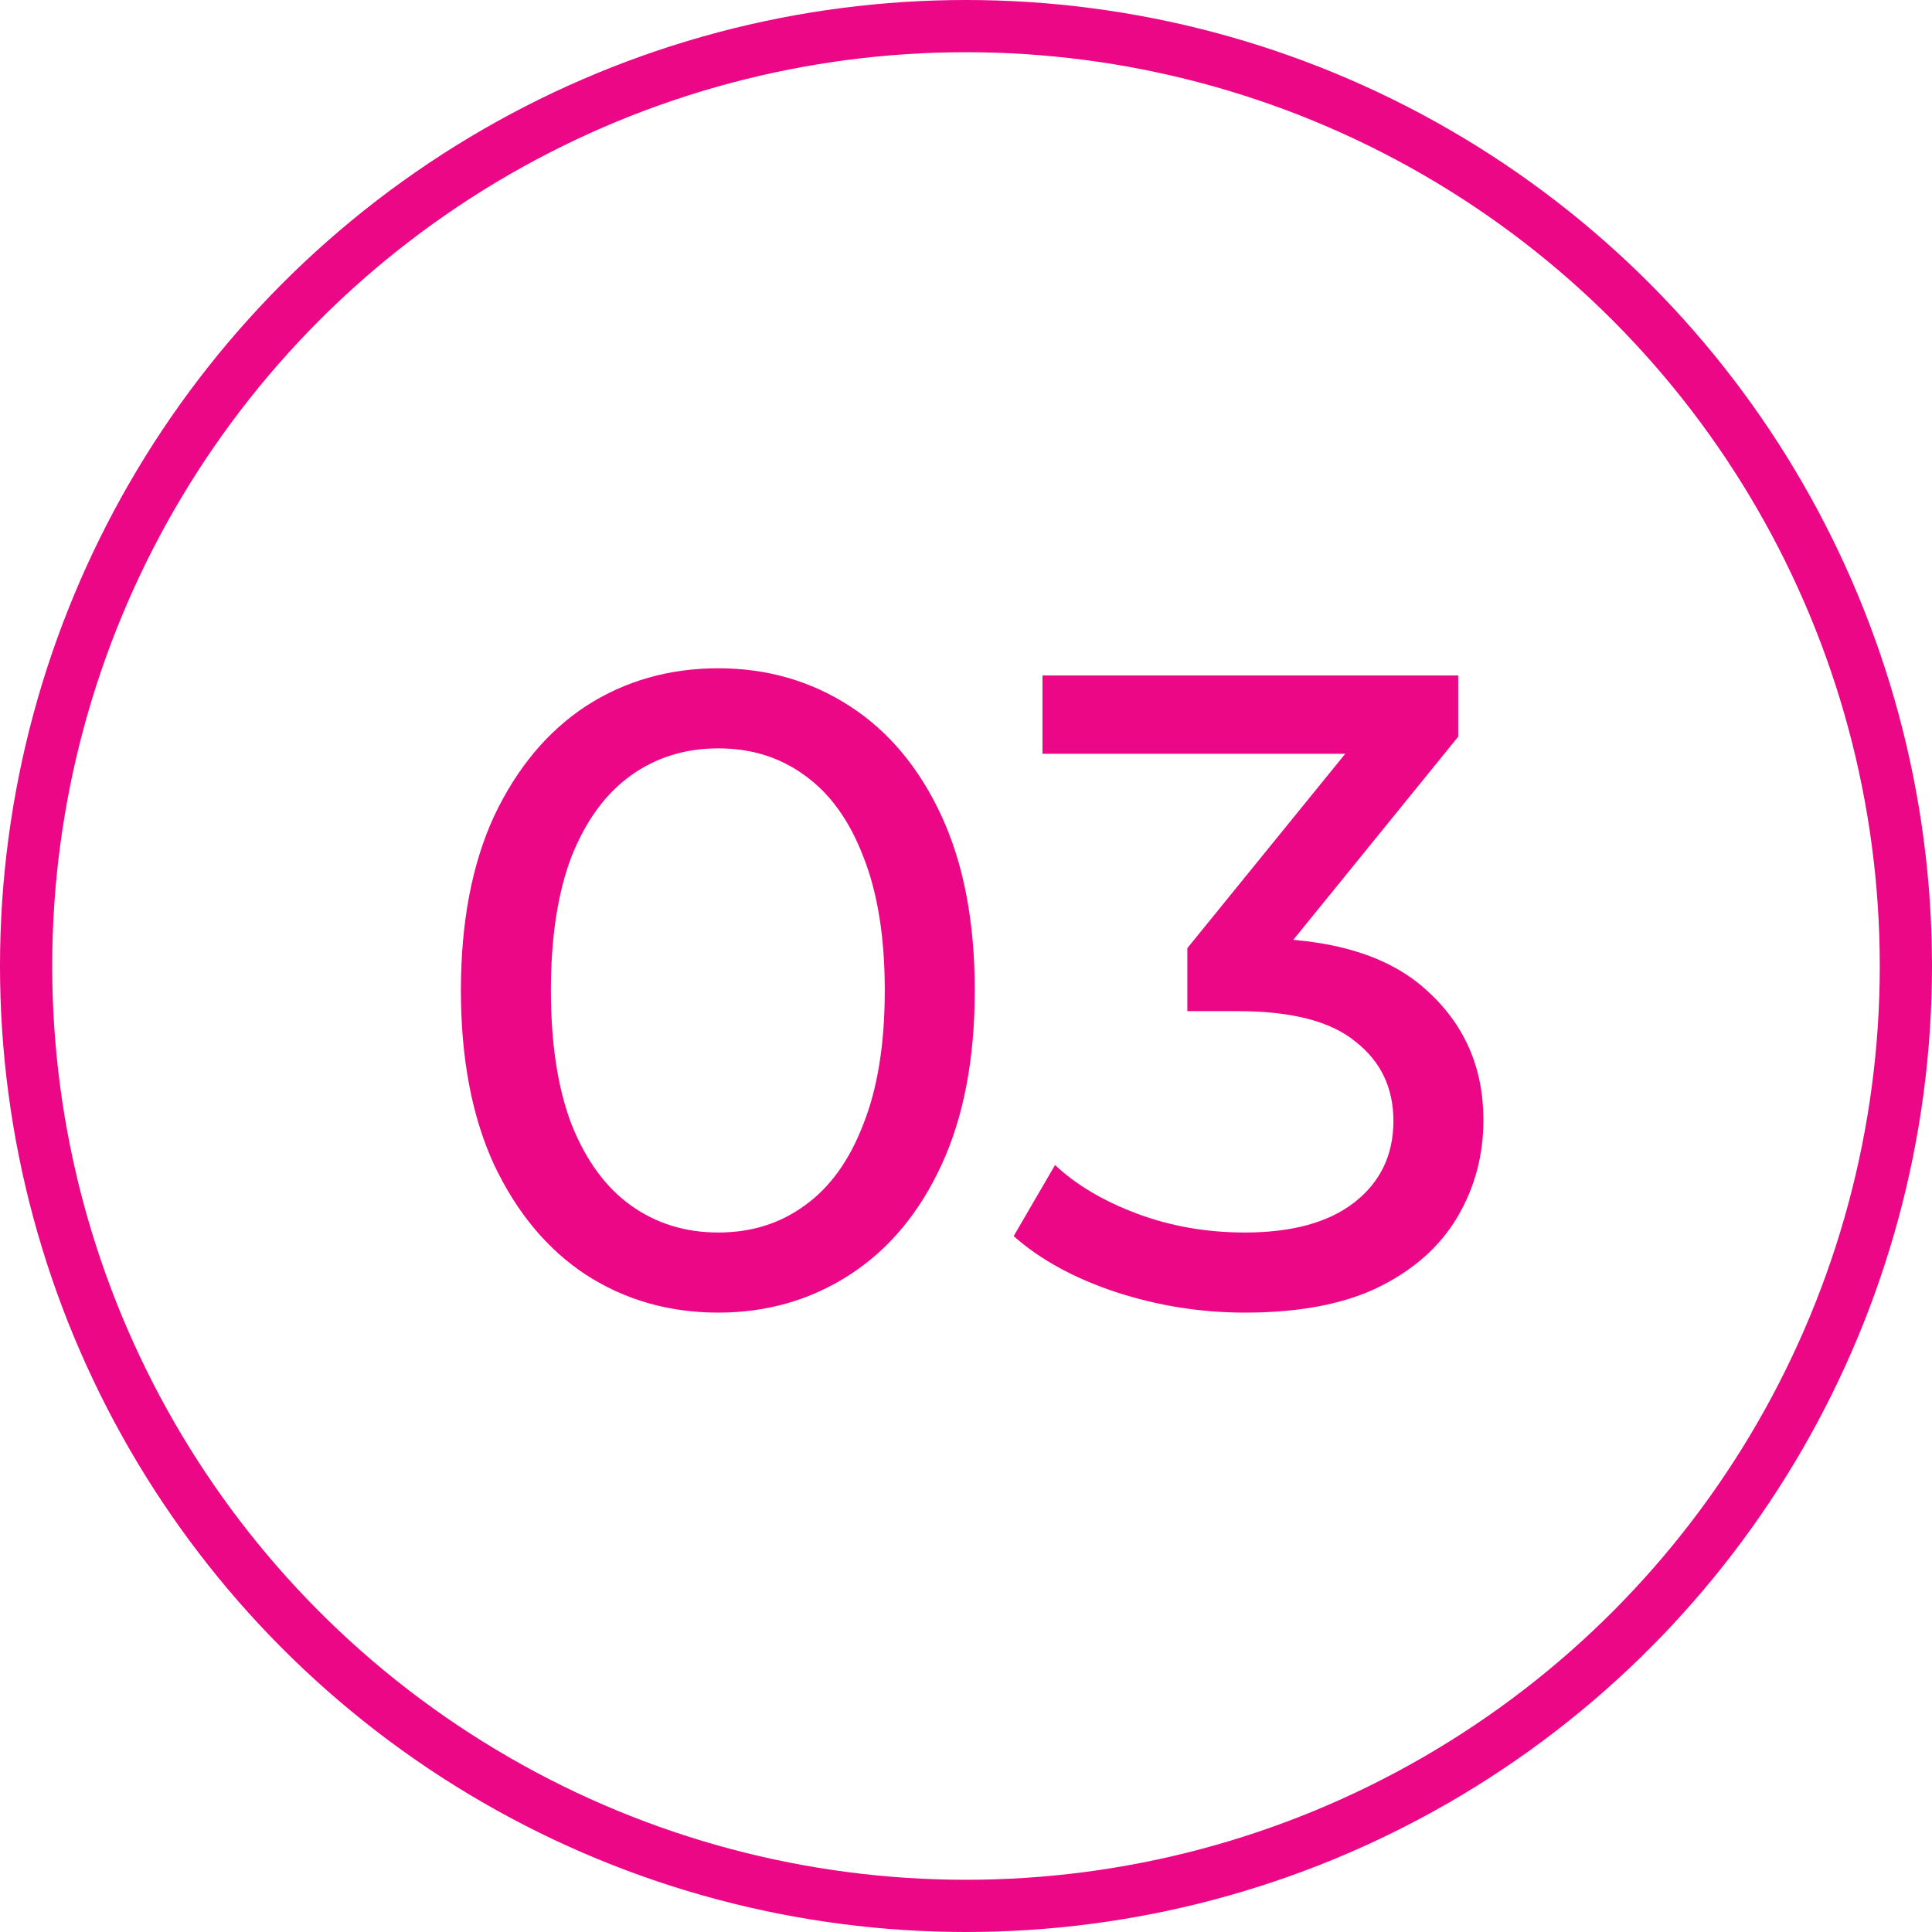
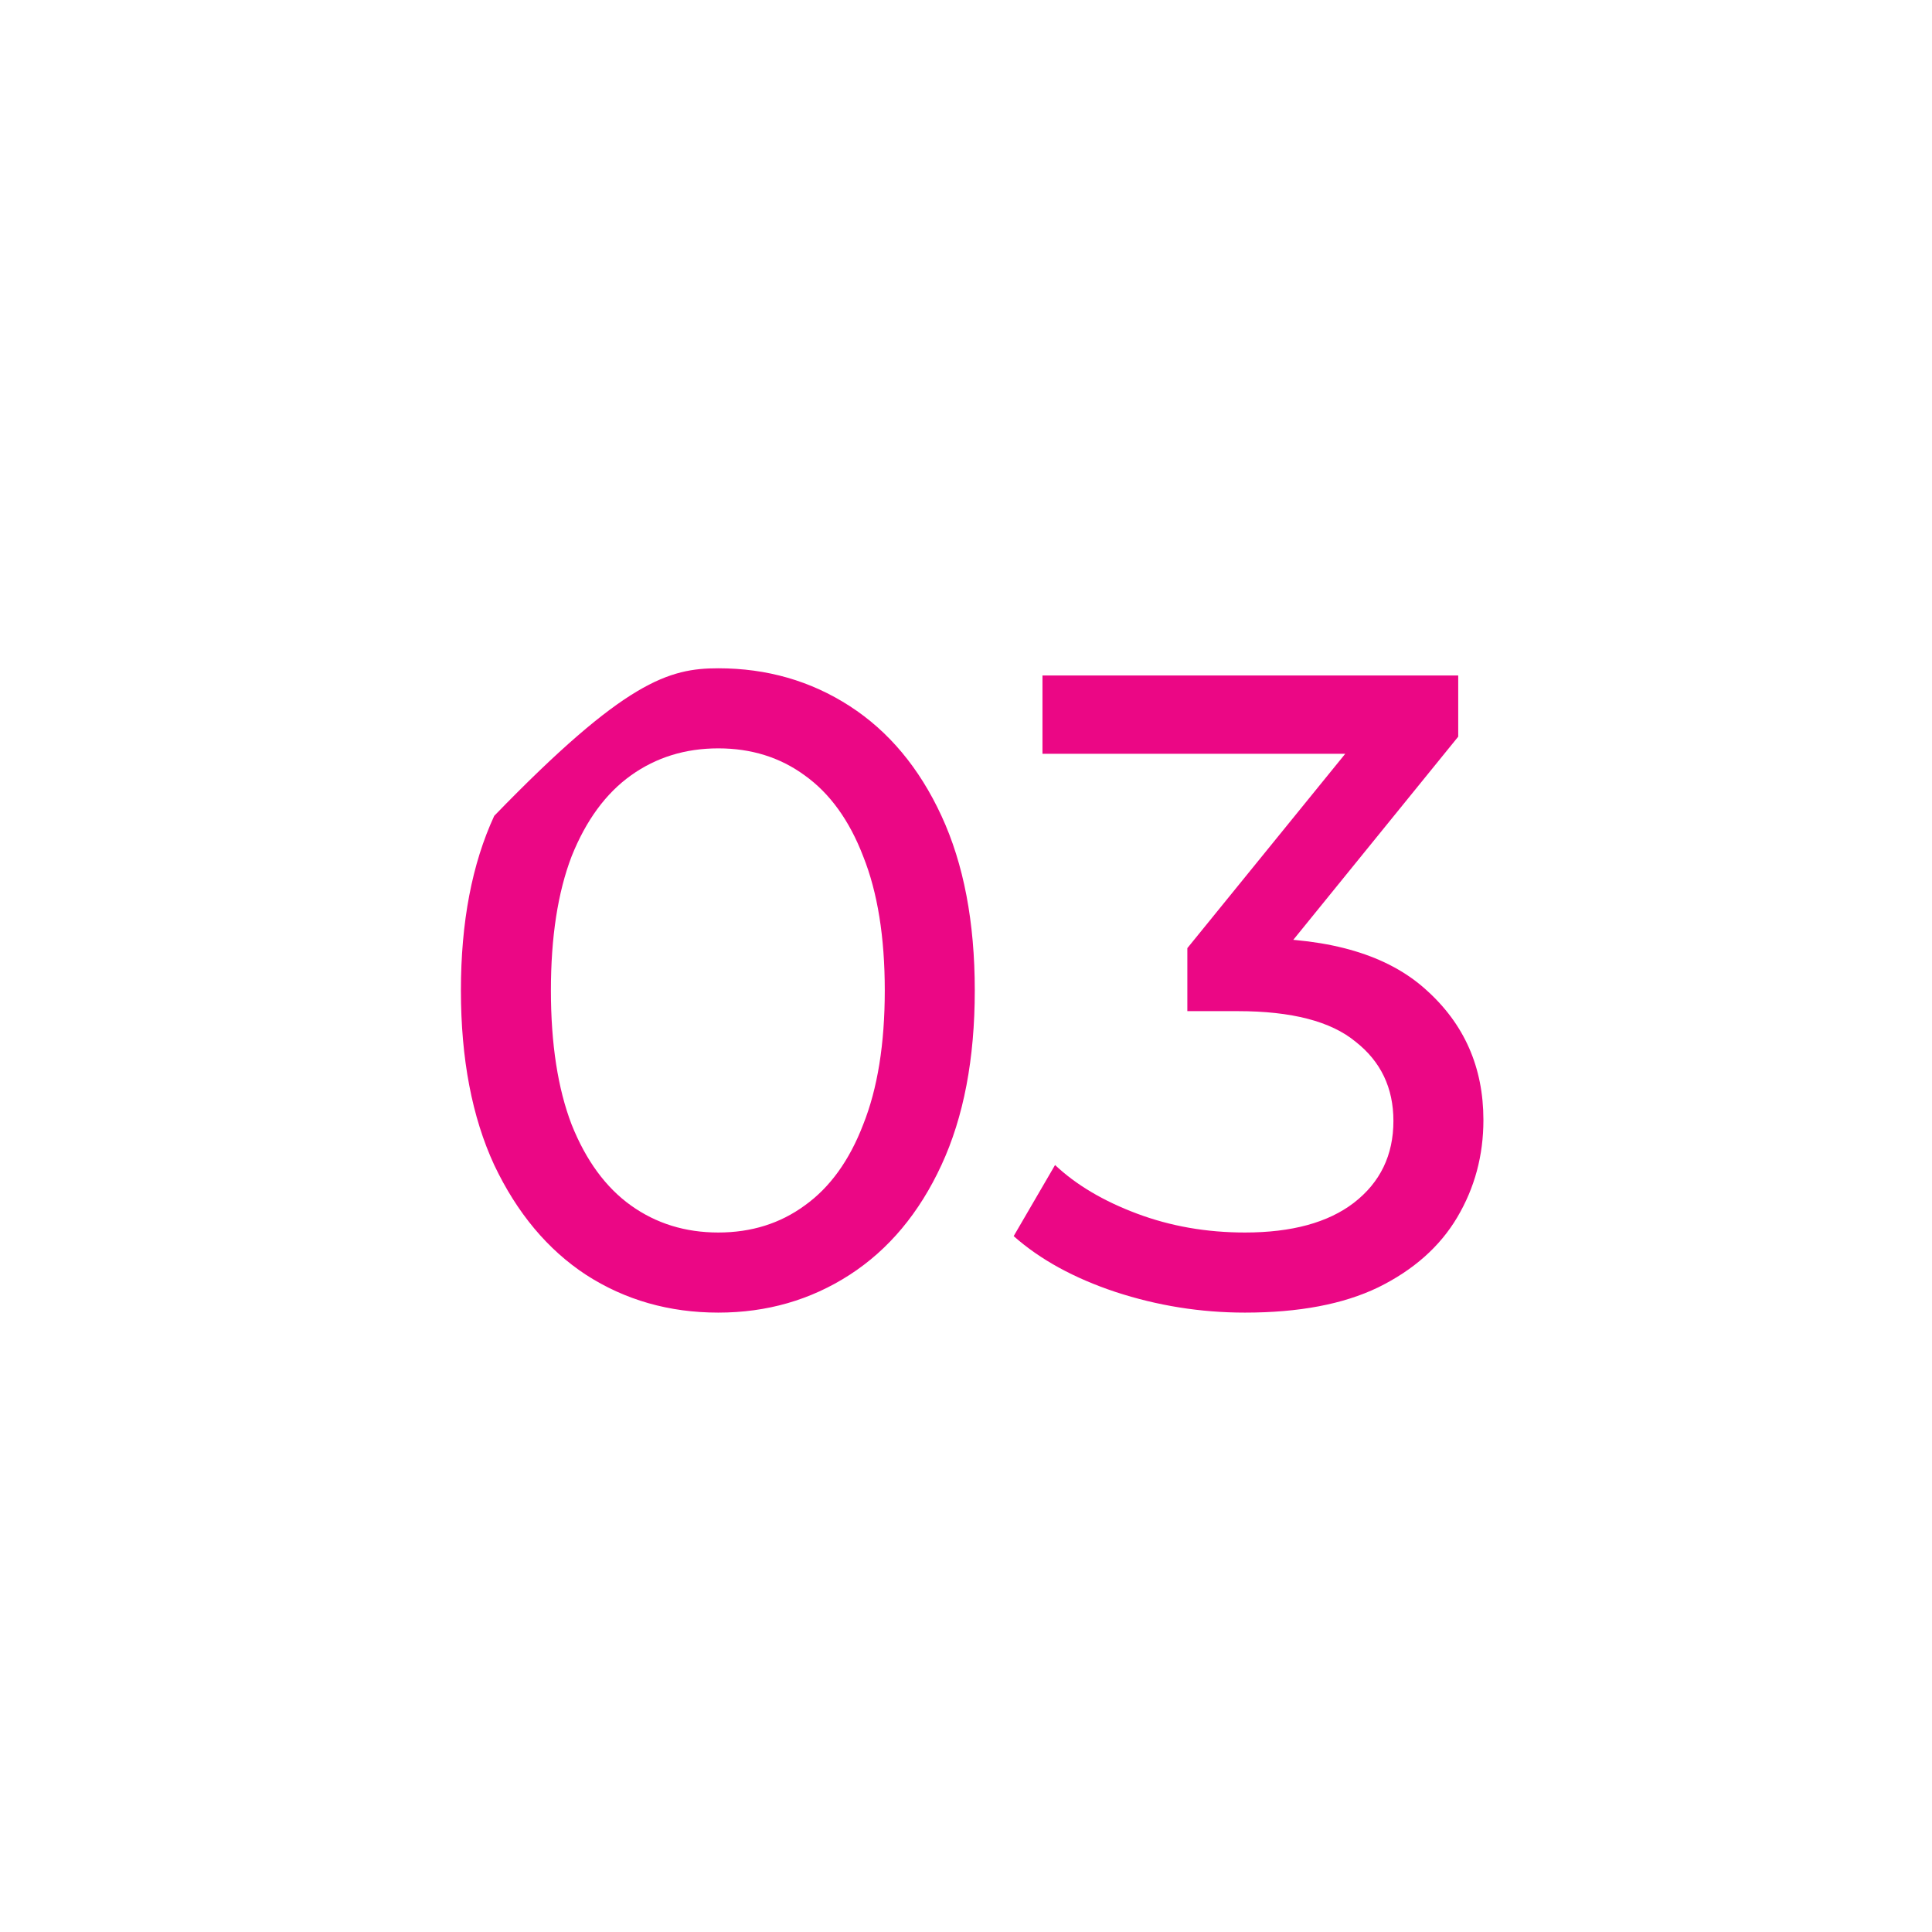
<svg xmlns="http://www.w3.org/2000/svg" width="74" height="74" viewBox="0 0 74 74" fill="none">
-   <path d="M27.512 50.276C25.628 50.276 23.939 49.793 22.445 48.828C20.975 47.863 19.803 46.461 18.93 44.623C18.08 42.785 17.654 40.556 17.654 37.936C17.654 35.317 18.08 33.088 18.93 31.249C19.803 29.411 20.975 28.009 22.445 27.044C23.939 26.079 25.628 25.597 27.512 25.597C29.374 25.597 31.051 26.079 32.545 27.044C34.038 28.009 35.21 29.411 36.06 31.249C36.911 33.088 37.336 35.317 37.336 37.936C37.336 40.556 36.911 42.785 36.06 44.623C35.21 46.461 34.038 47.863 32.545 48.828C31.051 49.793 29.374 50.276 27.512 50.276ZM27.512 47.208C28.776 47.208 29.879 46.863 30.821 46.174C31.786 45.485 32.533 44.451 33.062 43.072C33.613 41.693 33.889 39.981 33.889 37.936C33.889 35.891 33.613 34.179 33.062 32.8C32.533 31.422 31.786 30.388 30.821 29.698C29.879 29.009 28.776 28.664 27.512 28.664C26.248 28.664 25.134 29.009 24.169 29.698C23.204 30.388 22.445 31.422 21.894 32.8C21.366 34.179 21.101 35.891 21.101 37.936C21.101 39.981 21.366 41.693 21.894 43.072C22.445 44.451 23.204 45.485 24.169 46.174C25.134 46.863 26.248 47.208 27.512 47.208ZM47.684 50.276C45.983 50.276 44.329 50.011 42.721 49.483C41.135 48.955 39.837 48.242 38.826 47.346L40.411 44.623C41.215 45.381 42.261 46.002 43.548 46.484C44.834 46.967 46.213 47.208 47.684 47.208C49.476 47.208 50.866 46.829 51.855 46.071C52.866 45.289 53.371 44.244 53.371 42.934C53.371 41.67 52.889 40.659 51.923 39.901C50.981 39.12 49.476 38.729 47.408 38.729H45.478V36.316L52.647 27.492L53.13 28.871H39.929V25.872H55.853V28.216L48.718 37.006L46.926 35.937H48.063C50.981 35.937 53.164 36.592 54.612 37.902C56.083 39.212 56.818 40.877 56.818 42.9C56.818 44.255 56.485 45.496 55.818 46.622C55.152 47.748 54.141 48.644 52.785 49.311C51.452 49.954 49.752 50.276 47.684 50.276Z" fill="#EB0785" />
-   <circle cx="37" cy="37" r="36" stroke="#EB0785" stroke-width="2" />
+   <path d="M27.512 50.276C25.628 50.276 23.939 49.793 22.445 48.828C20.975 47.863 19.803 46.461 18.93 44.623C18.08 42.785 17.654 40.556 17.654 37.936C17.654 35.317 18.08 33.088 18.93 31.249C23.939 26.079 25.628 25.597 27.512 25.597C29.374 25.597 31.051 26.079 32.545 27.044C34.038 28.009 35.21 29.411 36.06 31.249C36.911 33.088 37.336 35.317 37.336 37.936C37.336 40.556 36.911 42.785 36.06 44.623C35.21 46.461 34.038 47.863 32.545 48.828C31.051 49.793 29.374 50.276 27.512 50.276ZM27.512 47.208C28.776 47.208 29.879 46.863 30.821 46.174C31.786 45.485 32.533 44.451 33.062 43.072C33.613 41.693 33.889 39.981 33.889 37.936C33.889 35.891 33.613 34.179 33.062 32.8C32.533 31.422 31.786 30.388 30.821 29.698C29.879 29.009 28.776 28.664 27.512 28.664C26.248 28.664 25.134 29.009 24.169 29.698C23.204 30.388 22.445 31.422 21.894 32.8C21.366 34.179 21.101 35.891 21.101 37.936C21.101 39.981 21.366 41.693 21.894 43.072C22.445 44.451 23.204 45.485 24.169 46.174C25.134 46.863 26.248 47.208 27.512 47.208ZM47.684 50.276C45.983 50.276 44.329 50.011 42.721 49.483C41.135 48.955 39.837 48.242 38.826 47.346L40.411 44.623C41.215 45.381 42.261 46.002 43.548 46.484C44.834 46.967 46.213 47.208 47.684 47.208C49.476 47.208 50.866 46.829 51.855 46.071C52.866 45.289 53.371 44.244 53.371 42.934C53.371 41.67 52.889 40.659 51.923 39.901C50.981 39.12 49.476 38.729 47.408 38.729H45.478V36.316L52.647 27.492L53.13 28.871H39.929V25.872H55.853V28.216L48.718 37.006L46.926 35.937H48.063C50.981 35.937 53.164 36.592 54.612 37.902C56.083 39.212 56.818 40.877 56.818 42.9C56.818 44.255 56.485 45.496 55.818 46.622C55.152 47.748 54.141 48.644 52.785 49.311C51.452 49.954 49.752 50.276 47.684 50.276Z" fill="#EB0785" />
</svg>